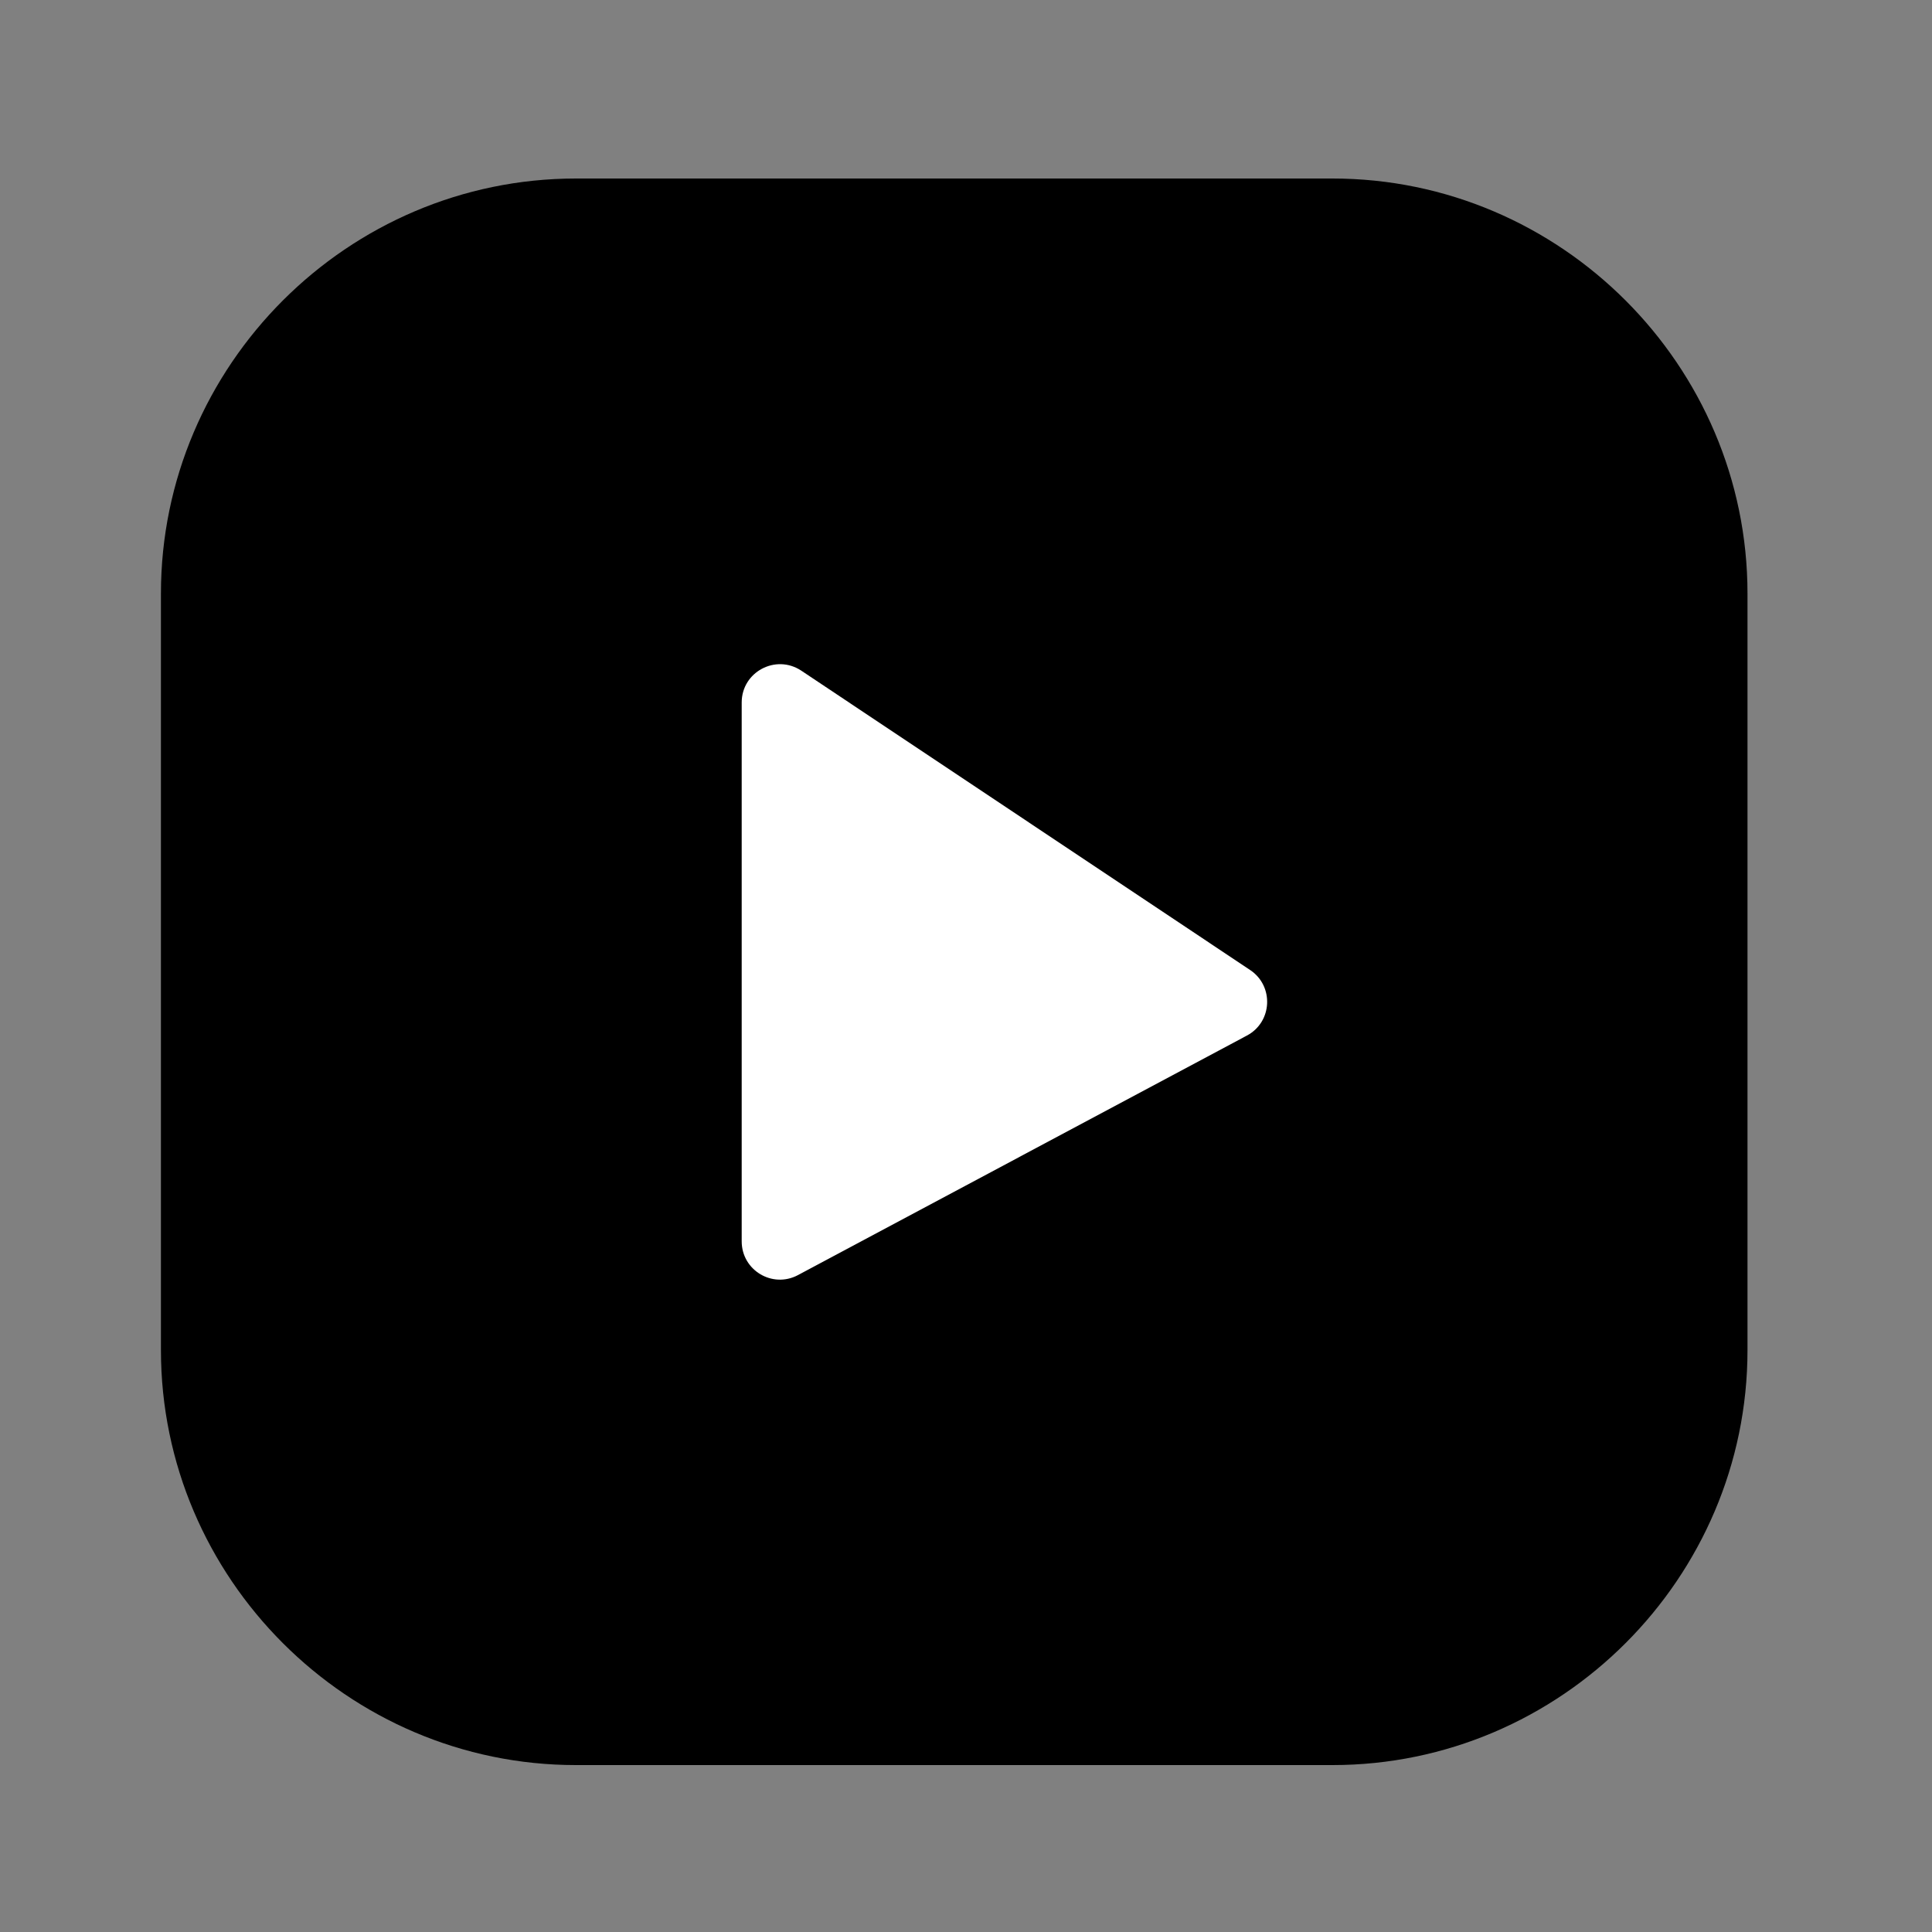
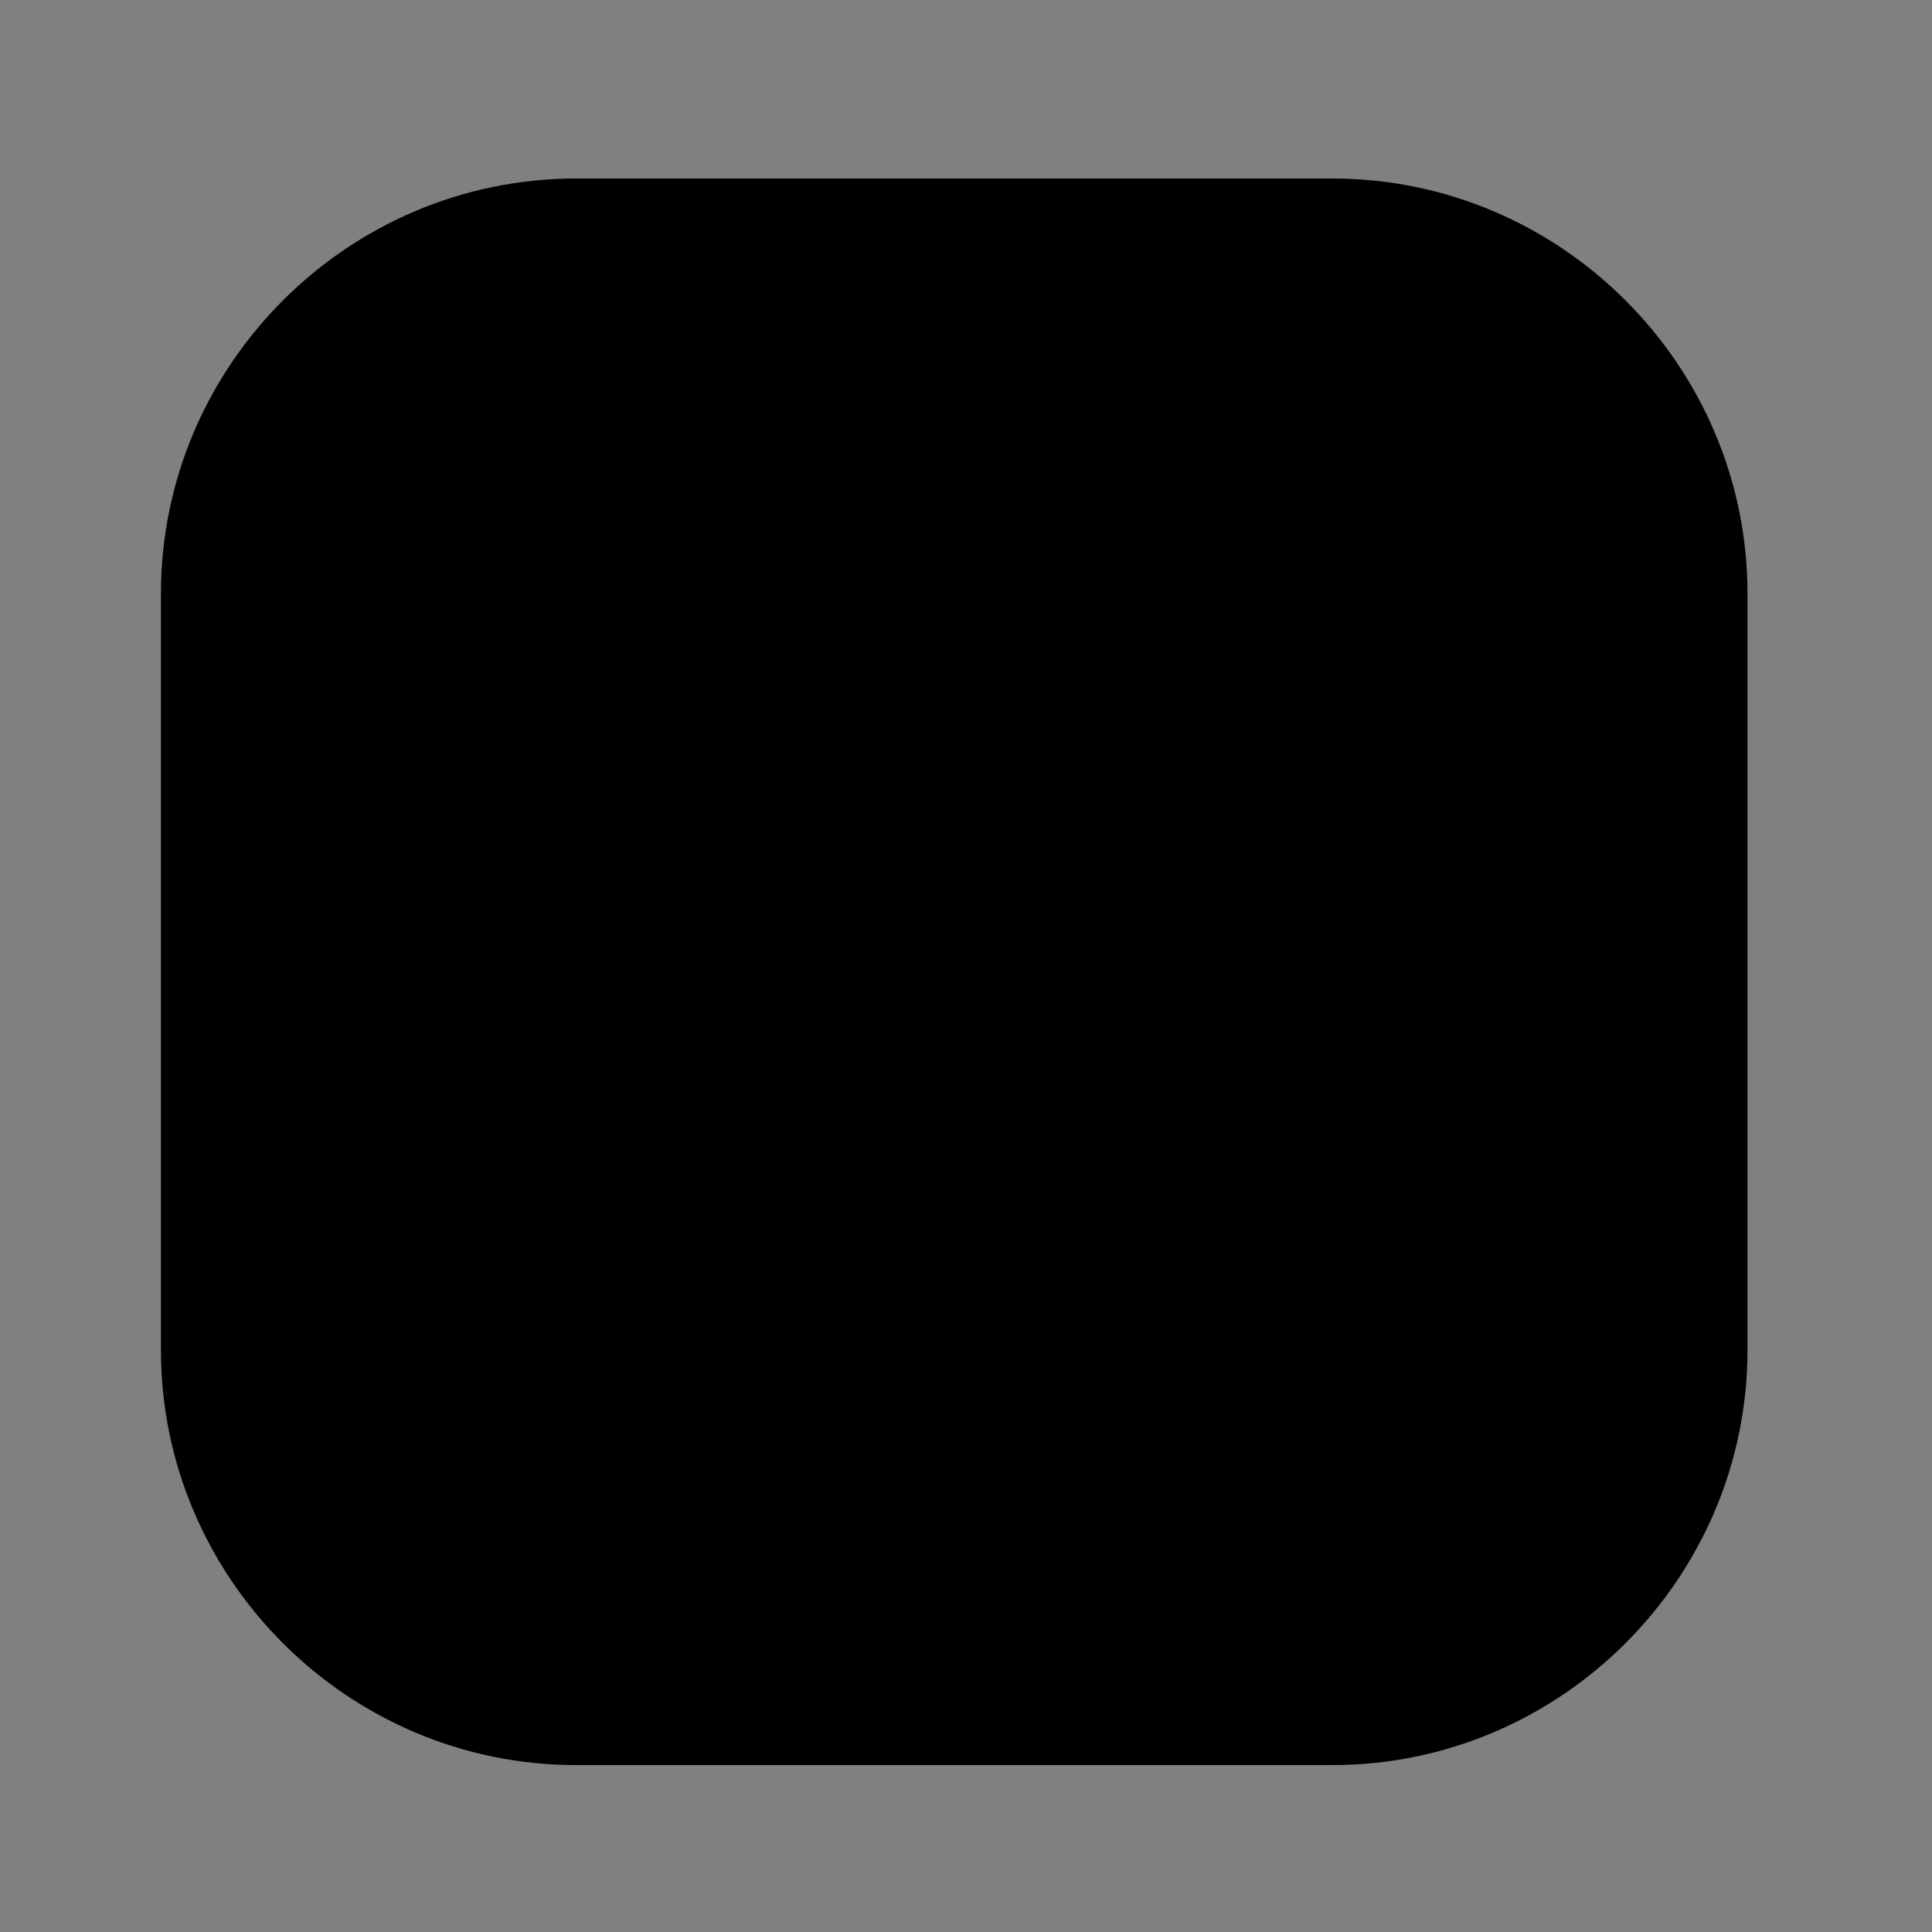
<svg xmlns="http://www.w3.org/2000/svg" id="Capa_1" data-name="Capa 1" viewBox="0 0 100 100">
  <rect x="0" y="0" width="100" height="100" fill="#808080" stroke="none" />
  <defs>
    <style>
      .cls-1 {
        fill: #fff;
      }
    </style>
  </defs>
  <path d="M8.33,69.88V30.72c0-11.81,9.67-21.48,21.48-21.48h39.16c11.81,0,21.48,9.67,21.48,21.48v39.16c0,11.81-9.67,21.48-21.48,21.48H29.81c-11.81,0-21.48-9.67-21.48-21.48Z" />
-   <path class="cls-1" d="M38.39,64.25v-27.89c0-1.58,1.76-2.52,3.08-1.65l23.24,15.5c1.24.83,1.15,2.69-.17,3.39l-23.24,12.4c-1.32.7-2.91-.25-2.91-1.75Z" />
</svg>